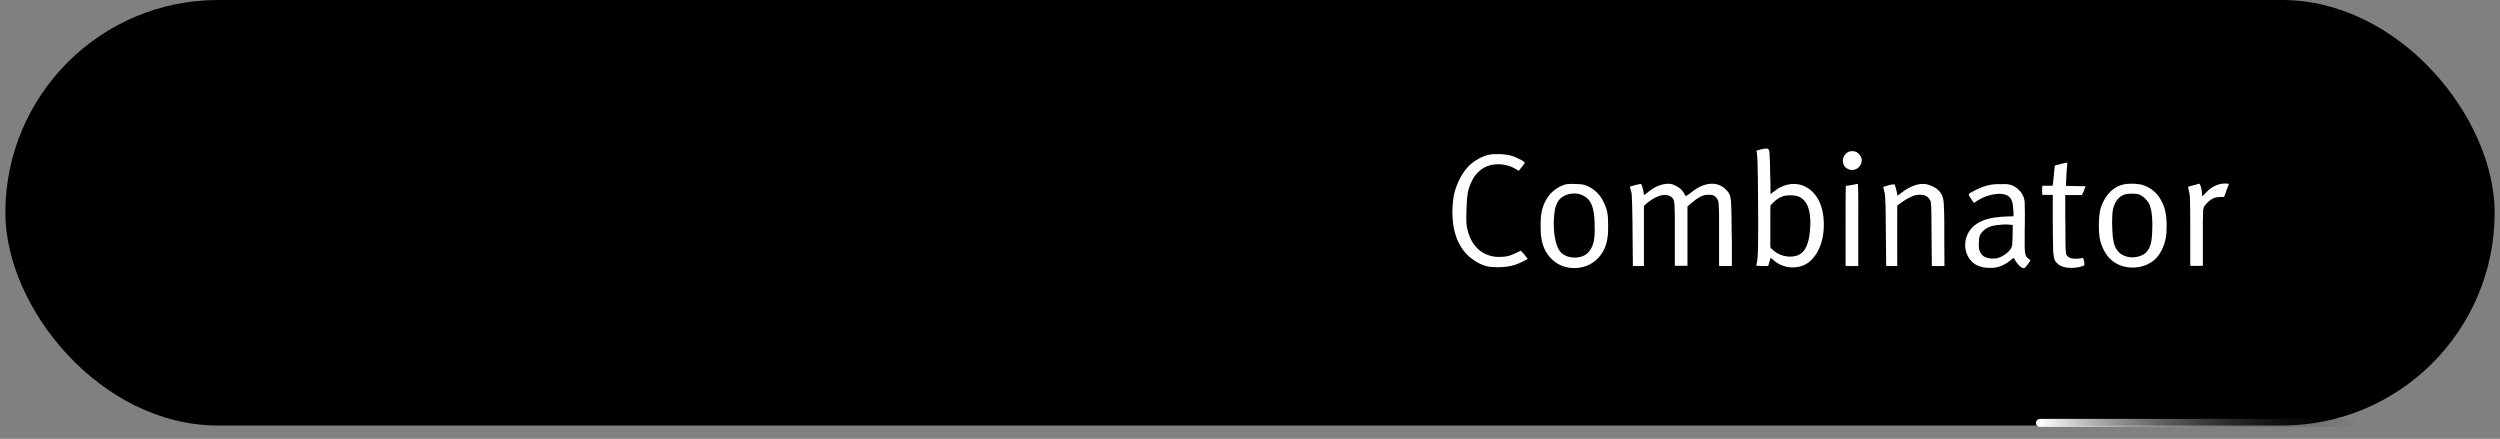
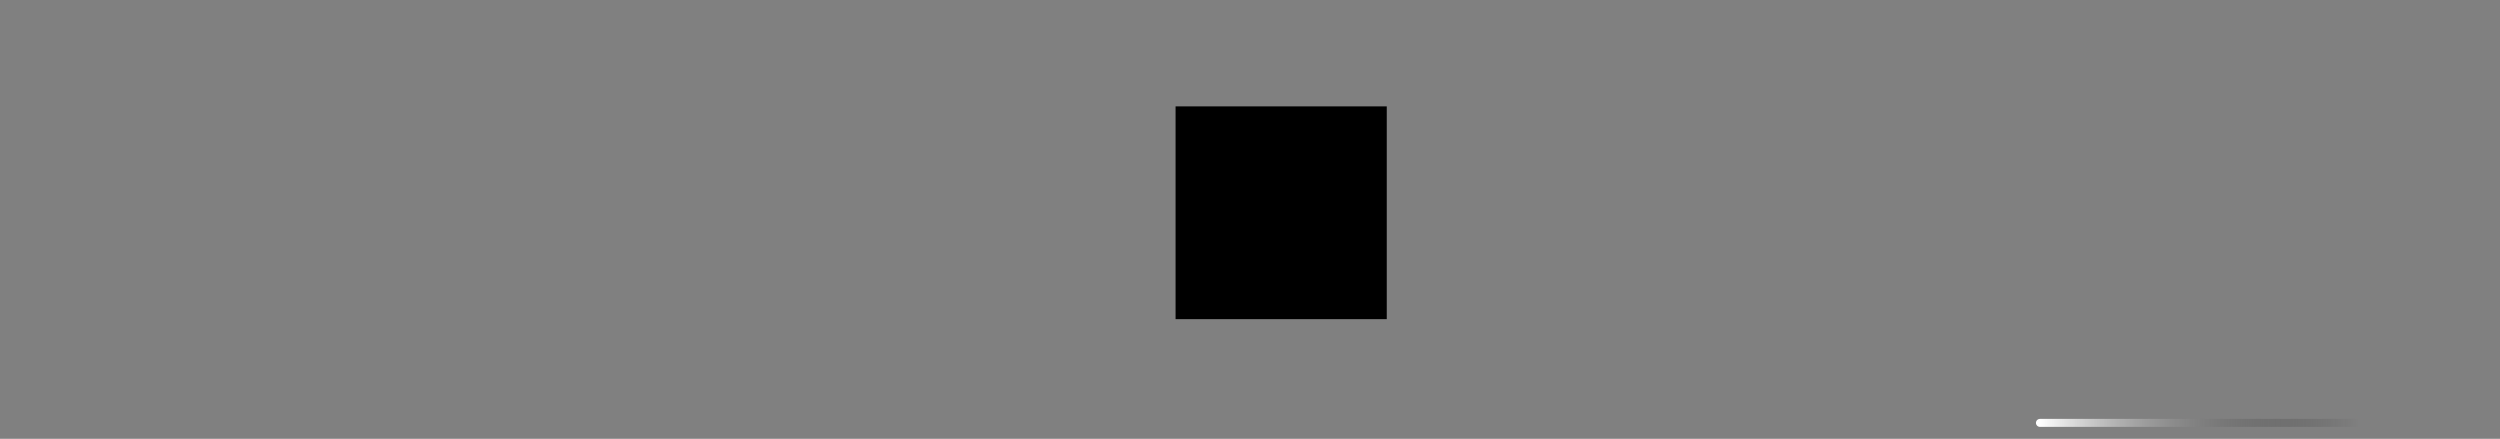
<svg xmlns="http://www.w3.org/2000/svg" width="188" height="33" viewBox="0 0 188 33" fill="none">
  <rect x="0" y="0" width="188" height="33" fill="#808080" stroke="none" />
-   <rect x="0.403" width="187.194" height="32" rx="16" fill="#292929" style="fill:#292929;fill:color(display-p3 0.161 0.161 0.161);fill-opacity:1;" />
-   <path d="M21.841 20.5V11.773H24.892C25.5 11.773 26.001 11.878 26.396 12.088C26.791 12.296 27.085 12.575 27.278 12.928C27.471 13.277 27.568 13.665 27.568 14.091C27.568 14.466 27.501 14.776 27.368 15.02C27.237 15.264 27.064 15.457 26.848 15.599C26.635 15.742 26.403 15.847 26.153 15.915V16C26.42 16.017 26.689 16.111 26.959 16.281C27.228 16.452 27.454 16.696 27.636 17.014C27.818 17.332 27.909 17.722 27.909 18.182C27.909 18.619 27.809 19.013 27.61 19.362C27.412 19.712 27.098 19.989 26.669 20.193C26.24 20.398 25.681 20.5 24.994 20.5H21.841ZM22.897 19.562H24.994C25.684 19.562 26.174 19.429 26.464 19.162C26.757 18.892 26.903 18.565 26.903 18.182C26.903 17.886 26.828 17.614 26.677 17.364C26.527 17.111 26.312 16.909 26.034 16.759C25.755 16.605 25.426 16.528 25.045 16.528H22.897V19.562ZM22.897 15.608H24.858C25.176 15.608 25.463 15.546 25.718 15.421C25.977 15.296 26.181 15.119 26.332 14.892C26.485 14.665 26.562 14.398 26.562 14.091C26.562 13.707 26.429 13.382 26.162 13.115C25.895 12.845 25.471 12.71 24.892 12.71H22.897V15.608ZM31.435 20.653C31.02 20.653 30.644 20.575 30.306 20.419C29.968 20.26 29.699 20.031 29.5 19.733C29.302 19.432 29.202 19.068 29.202 18.642C29.202 18.267 29.276 17.963 29.424 17.73C29.571 17.494 29.769 17.31 30.016 17.176C30.263 17.043 30.536 16.943 30.834 16.878C31.135 16.81 31.438 16.756 31.742 16.716C32.14 16.665 32.462 16.626 32.709 16.601C32.959 16.572 33.141 16.526 33.255 16.46C33.371 16.395 33.429 16.281 33.429 16.119V16.085C33.429 15.665 33.314 15.338 33.084 15.105C32.857 14.872 32.512 14.756 32.049 14.756C31.569 14.756 31.192 14.861 30.919 15.071C30.647 15.281 30.455 15.506 30.344 15.744L29.39 15.403C29.56 15.006 29.787 14.696 30.071 14.474C30.358 14.25 30.671 14.094 31.009 14.006C31.35 13.915 31.685 13.869 32.015 13.869C32.225 13.869 32.466 13.895 32.739 13.946C33.015 13.994 33.28 14.095 33.536 14.249C33.794 14.402 34.009 14.633 34.179 14.943C34.35 15.253 34.435 15.668 34.435 16.188V20.5H33.429V19.614H33.378C33.31 19.756 33.196 19.908 33.037 20.07C32.878 20.232 32.667 20.369 32.402 20.483C32.138 20.597 31.816 20.653 31.435 20.653ZM31.588 19.75C31.986 19.75 32.321 19.672 32.594 19.516C32.87 19.359 33.077 19.158 33.216 18.91C33.358 18.663 33.429 18.403 33.429 18.131V17.21C33.387 17.261 33.293 17.308 33.148 17.351C33.006 17.391 32.841 17.426 32.654 17.457C32.469 17.486 32.289 17.511 32.113 17.534C31.939 17.554 31.799 17.571 31.691 17.585C31.429 17.619 31.185 17.675 30.958 17.751C30.733 17.825 30.552 17.938 30.412 18.088C30.276 18.236 30.208 18.438 30.208 18.693C30.208 19.043 30.337 19.307 30.596 19.486C30.857 19.662 31.188 19.75 31.588 19.75ZM38.93 20.636C38.316 20.636 37.788 20.491 37.344 20.202C36.901 19.912 36.56 19.513 36.322 19.004C36.083 18.496 35.964 17.915 35.964 17.261C35.964 16.597 36.086 16.01 36.33 15.501C36.577 14.99 36.921 14.591 37.361 14.304C37.805 14.014 38.322 13.869 38.913 13.869C39.373 13.869 39.788 13.954 40.157 14.125C40.526 14.296 40.829 14.534 41.065 14.841C41.3 15.148 41.447 15.506 41.504 15.915H40.498C40.421 15.617 40.251 15.352 39.986 15.122C39.725 14.889 39.373 14.773 38.93 14.773C38.538 14.773 38.194 14.875 37.898 15.079C37.606 15.281 37.377 15.567 37.212 15.936C37.05 16.303 36.969 16.733 36.969 17.227C36.969 17.733 37.049 18.173 37.208 18.548C37.37 18.923 37.597 19.215 37.89 19.422C38.185 19.629 38.532 19.733 38.93 19.733C39.191 19.733 39.428 19.688 39.641 19.597C39.854 19.506 40.035 19.375 40.182 19.204C40.33 19.034 40.435 18.829 40.498 18.591H41.504C41.447 18.977 41.306 19.325 41.082 19.635C40.86 19.942 40.566 20.186 40.2 20.368C39.836 20.547 39.413 20.636 38.93 20.636ZM43.911 18.114L43.894 16.869H44.099L46.962 13.954H48.207L45.156 17.04H45.07L43.911 18.114ZM42.974 20.5V11.773H43.979V20.5H42.974ZM47.133 20.5L44.576 17.261L45.292 16.562L48.411 20.5H47.133ZM51.976 20.636C51.345 20.636 50.801 20.497 50.344 20.219C49.889 19.938 49.538 19.546 49.291 19.043C49.047 18.537 48.925 17.949 48.925 17.278C48.925 16.608 49.047 16.017 49.291 15.506C49.538 14.992 49.882 14.591 50.322 14.304C50.766 14.014 51.283 13.869 51.874 13.869C52.215 13.869 52.551 13.926 52.883 14.04C53.216 14.153 53.519 14.338 53.791 14.594C54.064 14.847 54.281 15.182 54.443 15.599C54.605 16.017 54.686 16.531 54.686 17.142V17.568H49.641V16.699H53.663C53.663 16.329 53.59 16 53.442 15.71C53.297 15.421 53.09 15.192 52.82 15.024C52.553 14.857 52.237 14.773 51.874 14.773C51.473 14.773 51.126 14.872 50.834 15.071C50.544 15.267 50.321 15.523 50.165 15.838C50.008 16.153 49.93 16.491 49.93 16.852V17.432C49.93 17.926 50.016 18.345 50.186 18.689C50.359 19.03 50.599 19.29 50.906 19.469C51.213 19.645 51.57 19.733 51.976 19.733C52.24 19.733 52.479 19.696 52.692 19.622C52.908 19.546 53.094 19.432 53.25 19.281C53.406 19.128 53.527 18.938 53.612 18.71L54.584 18.983C54.482 19.312 54.31 19.602 54.068 19.852C53.827 20.099 53.528 20.293 53.173 20.432C52.818 20.568 52.419 20.636 51.976 20.636ZM58.688 20.636C58.142 20.636 57.66 20.499 57.243 20.223C56.825 19.945 56.499 19.553 56.263 19.047C56.027 18.538 55.909 17.938 55.909 17.244C55.909 16.557 56.027 15.96 56.263 15.454C56.499 14.949 56.827 14.558 57.247 14.283C57.668 14.007 58.153 13.869 58.705 13.869C59.131 13.869 59.467 13.94 59.715 14.082C59.965 14.222 60.155 14.381 60.285 14.56C60.419 14.736 60.523 14.881 60.597 14.994H60.682V11.773H61.688V20.5H60.716V19.494H60.597C60.523 19.614 60.418 19.764 60.281 19.946C60.145 20.125 59.95 20.285 59.697 20.428C59.445 20.567 59.108 20.636 58.688 20.636ZM58.824 19.733C59.227 19.733 59.568 19.628 59.847 19.418C60.125 19.204 60.337 18.91 60.482 18.535C60.626 18.158 60.699 17.722 60.699 17.227C60.699 16.739 60.628 16.311 60.486 15.945C60.344 15.575 60.133 15.288 59.855 15.084C59.577 14.876 59.233 14.773 58.824 14.773C58.398 14.773 58.043 14.882 57.758 15.101C57.477 15.317 57.266 15.611 57.124 15.983C56.984 16.352 56.915 16.767 56.915 17.227C56.915 17.693 56.986 18.116 57.128 18.497C57.273 18.875 57.486 19.176 57.767 19.401C58.051 19.622 58.403 19.733 58.824 19.733ZM67.18 20.5V11.773H68.186V14.994H68.271C68.345 14.881 68.448 14.736 68.578 14.56C68.712 14.381 68.902 14.222 69.149 14.082C69.399 13.94 69.737 13.869 70.163 13.869C70.715 13.869 71.2 14.007 71.621 14.283C72.041 14.558 72.369 14.949 72.605 15.454C72.841 15.96 72.959 16.557 72.959 17.244C72.959 17.938 72.841 18.538 72.605 19.047C72.369 19.553 72.043 19.945 71.625 20.223C71.207 20.499 70.726 20.636 70.18 20.636C69.76 20.636 69.423 20.567 69.171 20.428C68.918 20.285 68.723 20.125 68.587 19.946C68.45 19.764 68.345 19.614 68.271 19.494H68.152V20.5H67.18ZM68.169 17.227C68.169 17.722 68.242 18.158 68.386 18.535C68.531 18.91 68.743 19.204 69.021 19.418C69.3 19.628 69.641 19.733 70.044 19.733C70.465 19.733 70.815 19.622 71.097 19.401C71.381 19.176 71.594 18.875 71.736 18.497C71.881 18.116 71.953 17.693 71.953 17.227C71.953 16.767 71.882 16.352 71.74 15.983C71.601 15.611 71.389 15.317 71.105 15.101C70.824 14.882 70.47 14.773 70.044 14.773C69.635 14.773 69.291 14.876 69.013 15.084C68.734 15.288 68.524 15.575 68.382 15.945C68.24 16.311 68.169 16.739 68.169 17.227ZM74.91 22.954C74.74 22.954 74.588 22.94 74.455 22.912C74.321 22.886 74.229 22.861 74.178 22.835L74.433 21.949C74.678 22.011 74.894 22.034 75.081 22.017C75.269 22 75.435 21.916 75.58 21.766C75.727 21.618 75.862 21.378 75.984 21.046L76.172 20.534L73.751 13.954H74.842L76.649 19.171H76.717L78.524 13.954H79.615L76.837 21.454C76.712 21.793 76.557 22.072 76.372 22.294C76.188 22.518 75.973 22.685 75.729 22.793C75.487 22.901 75.215 22.954 74.91 22.954Z" fill="#EAECF0" style="fill:#EAECF0;fill:color(display-p3 0.918 0.926 0.942);fill-opacity:1;" />
  <path d="M88.403 8H104.284V24H88.403V8Z" fill="#FF5A00" style="fill:#FF5A00;fill:color(display-p3 1 0.353 0);fill-opacity:1;" />
-   <path d="M132.878 11.168C133.023 11.181 133.05 11.353 133.063 11.458C133.102 12 133.116 12.528 133.116 13.069C133.142 13.584 133.142 14.085 133.142 14.6C133.432 14.376 133.71 14.138 134.053 14.006C134.594 13.769 135.254 13.769 135.782 14.046C136.35 14.336 136.746 14.891 136.944 15.485C137.129 16.052 137.182 16.66 137.142 17.254C137.089 17.953 136.904 18.653 136.495 19.221C136.257 19.551 135.941 19.841 135.545 19.986C134.911 20.211 134.211 20.132 133.644 19.775C133.472 19.67 133.314 19.511 133.155 19.379C133.089 19.59 133.036 19.788 132.97 20C132.667 20 132.376 20.026 132.073 19.973C132.191 19.498 132.191 18.996 132.205 18.508C132.231 16.779 132.205 15.049 132.191 13.333C132.152 12.66 132.205 11.986 132.086 11.326C132.363 11.247 132.614 11.168 132.878 11.168ZM135.096 14.732C134.832 14.68 134.568 14.68 134.304 14.706C133.828 14.772 133.446 15.102 133.142 15.445C133.129 15.564 133.142 15.67 133.129 15.788V18.534C133.116 18.627 133.195 18.693 133.261 18.745C133.723 19.194 134.409 19.406 135.043 19.247C135.347 19.168 135.611 18.97 135.756 18.693C135.98 18.31 136.059 17.861 136.099 17.425C136.125 17.095 136.165 16.752 136.125 16.422C136.112 16.039 136.033 15.63 135.835 15.3C135.677 15.023 135.413 14.798 135.096 14.732ZM139.03 11.406C139.215 11.34 139.426 11.353 139.611 11.432C139.782 11.538 139.901 11.696 139.98 11.881C140.099 12.277 139.782 12.726 139.373 12.778C139.056 12.818 138.713 12.633 138.621 12.316C138.489 11.973 138.687 11.551 139.03 11.406ZM110.871 12.132C111.32 11.828 111.848 11.59 112.403 11.59C112.97 11.577 113.551 11.617 114.066 11.868C114.277 11.96 114.489 12.066 114.673 12.224C114.541 12.448 114.37 12.646 114.211 12.845C114 12.726 113.802 12.594 113.578 12.514C113.023 12.316 112.389 12.277 111.835 12.501C111.373 12.686 110.99 13.043 110.753 13.478C110.594 13.782 110.449 14.112 110.383 14.455C110.33 14.785 110.304 15.128 110.29 15.472C110.277 15.92 110.251 16.383 110.277 16.831C110.356 17.465 110.568 18.099 111.003 18.574C111.373 19.009 111.927 19.26 112.495 19.313C112.786 19.326 113.089 19.326 113.38 19.26C113.736 19.181 114.04 18.996 114.37 18.851C114.555 19.036 114.726 19.247 114.885 19.472C114.647 19.604 114.396 19.736 114.132 19.841C113.446 20.119 112.667 20.132 111.941 20.052C111.413 19.947 110.924 19.67 110.515 19.326C110.04 18.917 109.696 18.376 109.498 17.782C109.353 17.386 109.287 16.963 109.248 16.554C109.234 16.237 109.195 15.934 109.234 15.617C109.248 15.023 109.34 14.442 109.578 13.887C109.842 13.201 110.264 12.554 110.871 12.132Z" fill="white" style="fill:white;fill-opacity:1;" />
-   <path d="M93.116 11.987C93.182 11.973 93.261 11.947 93.327 11.947C93.67 11.934 94.013 11.96 94.357 11.973C94.409 11.96 94.436 12.013 94.449 12.053C94.964 13.122 95.479 14.204 96.007 15.274C96.126 15.498 96.218 15.723 96.35 15.934C96.456 15.762 96.548 15.577 96.64 15.393C97.234 14.244 97.789 13.095 98.37 11.947C98.753 11.96 99.135 11.921 99.518 11.987C99.452 12.211 99.32 12.396 99.228 12.607C98.462 14.072 97.683 15.538 96.918 17.003C96.891 17.056 96.878 17.122 96.878 17.188C96.878 18.231 96.878 19.287 96.878 20.33C96.508 20.33 96.139 20.33 95.769 20.33C95.769 19.313 95.769 18.284 95.769 17.267C95.769 17.162 95.782 17.043 95.716 16.937C95.004 15.604 94.304 14.27 93.591 12.924C93.433 12.607 93.261 12.303 93.116 11.987Z" fill="#FFFEFE" style="fill:#FFFEFE;fill:color(display-p3 1 0.996 0.996);fill-opacity:1;" />
-   <path d="M154.528 12.449C154.831 12.357 155.148 12.277 155.465 12.225C155.412 12.806 155.373 13.386 155.359 13.98C155.848 13.994 156.35 13.994 156.838 14.007C156.759 14.231 156.666 14.456 156.561 14.667C156.138 14.667 155.729 14.667 155.307 14.667C155.307 15.208 155.307 15.749 155.307 16.291C155.307 16.713 155.333 17.149 155.32 17.571C155.333 18.06 155.307 18.548 155.359 19.023C155.373 19.221 155.557 19.366 155.729 19.419C156.033 19.485 156.35 19.459 156.64 19.393C156.719 19.564 156.759 19.763 156.746 19.947C156.482 20.093 156.165 20.119 155.861 20.145C155.439 20.159 154.963 20.093 154.66 19.763C154.409 19.525 154.435 19.155 154.396 18.838C154.369 18.152 154.383 17.452 154.369 16.766C154.369 16.066 154.369 15.353 154.369 14.654C154.105 14.654 153.841 14.654 153.577 14.654C153.564 14.429 153.564 14.192 153.577 13.967C153.841 13.967 154.092 13.967 154.356 13.967C154.449 13.466 154.449 12.951 154.528 12.449ZM118.435 13.835C118.686 13.848 118.937 13.835 119.175 13.914C119.729 14.099 120.191 14.482 120.481 14.984C120.732 15.419 120.904 15.908 120.917 16.409C120.944 17.083 120.97 17.782 120.759 18.429C120.561 19.037 120.138 19.578 119.557 19.881C118.99 20.172 118.303 20.238 117.696 20.066C117.142 19.921 116.666 19.551 116.349 19.076C115.993 18.561 115.874 17.941 115.861 17.32C115.848 16.726 115.835 16.119 116.033 15.551C116.217 14.997 116.574 14.482 117.076 14.165C117.3 14.02 117.551 13.901 117.815 13.848C118.026 13.822 118.237 13.835 118.435 13.835ZM117.96 14.601C117.643 14.68 117.34 14.865 117.168 15.142C116.917 15.551 116.878 16.04 116.851 16.502C116.825 16.845 116.851 17.188 116.878 17.532C116.93 17.941 117.01 18.376 117.208 18.746C117.419 19.142 117.868 19.34 118.303 19.366C118.713 19.393 119.161 19.287 119.452 18.971C119.689 18.706 119.821 18.376 119.874 18.02C119.94 17.584 119.927 17.149 119.914 16.713C119.901 16.264 119.861 15.789 119.676 15.367C119.571 15.102 119.373 14.878 119.122 14.746C118.779 14.535 118.343 14.508 117.96 14.601ZM122.567 14.033C122.845 13.941 123.122 13.875 123.412 13.822C123.531 14.086 123.597 14.376 123.623 14.667C123.821 14.561 123.967 14.403 124.151 14.284C124.561 13.98 125.062 13.796 125.577 13.822C125.696 13.835 125.802 13.862 125.907 13.914C126.079 14.007 126.264 14.099 126.409 14.231C126.554 14.376 126.66 14.561 126.765 14.746C127.003 14.64 127.175 14.456 127.386 14.31C127.742 14.06 128.151 13.862 128.6 13.822C129.01 13.782 129.419 13.914 129.722 14.192C129.854 14.324 130 14.456 130.066 14.627C130.132 14.799 130.158 14.984 130.171 15.168C130.237 16.132 130.198 17.109 130.237 18.073C130.237 18.72 130.237 19.353 130.237 20C129.92 20 129.604 20.013 129.274 20C129.274 19.037 129.274 18.073 129.274 17.109C129.274 16.489 129.287 15.868 129.234 15.248C129.208 15.05 129.102 14.865 128.944 14.746C128.759 14.627 128.521 14.64 128.31 14.654C127.927 14.693 127.623 14.931 127.333 15.155C127.201 15.274 127.056 15.38 126.924 15.498C126.884 15.525 126.897 15.591 126.897 15.63C126.897 17.083 126.897 18.535 126.897 19.987C126.581 19.987 126.264 19.987 125.947 19.987V16.594C125.947 16.317 125.947 16.04 125.934 15.776C125.92 15.498 125.947 15.195 125.815 14.944C125.617 14.667 125.234 14.614 124.93 14.693C124.455 14.812 124.033 15.102 123.676 15.432C123.623 15.472 123.623 15.538 123.623 15.604C123.623 17.07 123.623 18.535 123.623 20C123.346 20.013 123.069 20.013 122.792 20C122.765 18.508 122.779 17.003 122.739 15.498C122.726 15.155 122.726 14.812 122.686 14.482C122.647 14.324 122.594 14.178 122.567 14.033ZM138.805 13.98C139.109 13.941 139.412 13.888 139.716 13.822C139.755 14.667 139.742 15.512 139.742 16.357C139.742 17.571 139.742 18.786 139.742 20C139.425 20.013 139.109 20.013 138.792 20C138.779 18.258 138.792 16.528 138.792 14.786C138.805 14.522 138.792 14.244 138.805 13.98ZM151.043 13.862C151.689 13.98 152.244 14.574 152.257 15.248C152.297 16.251 152.244 17.254 152.257 18.258V18.561C152.257 18.759 152.27 18.957 152.323 19.155C152.363 19.353 152.548 19.459 152.693 19.578C152.561 19.763 152.442 19.974 152.27 20.132C152.165 20.225 152.033 20.119 151.953 20.066C151.729 19.895 151.571 19.644 151.439 19.393C151.227 19.512 151.082 19.683 150.871 19.802C150.528 20.027 150.118 20.159 149.696 20.145C149.326 20.159 148.944 20.093 148.614 19.921C148.072 19.631 147.769 18.997 147.782 18.403C147.782 17.822 148.072 17.254 148.534 16.911C149.089 16.489 149.802 16.357 150.475 16.304C150.779 16.277 151.095 16.277 151.412 16.264C151.425 15.961 151.399 15.657 151.359 15.353C151.32 15.102 151.201 14.838 150.963 14.707C150.686 14.561 150.356 14.548 150.039 14.601C149.458 14.667 148.917 14.918 148.442 15.261C148.31 15.076 148.178 14.905 148.072 14.707C148.019 14.614 148.099 14.535 148.178 14.495C148.812 14.139 149.511 13.835 150.25 13.848H150.567C150.726 13.835 150.884 13.835 151.043 13.862ZM150.647 16.885C150.356 16.911 150.052 16.924 149.775 17.003C149.432 17.096 149.115 17.32 148.93 17.624C148.825 17.796 148.825 18.007 148.812 18.205C148.812 18.416 148.785 18.654 148.864 18.852C148.944 19.063 149.089 19.261 149.3 19.34C149.538 19.446 149.815 19.459 150.079 19.433C150.396 19.393 150.673 19.221 150.911 19.037C151.109 18.865 151.307 18.654 151.32 18.376C151.359 17.888 151.346 17.399 151.359 16.911C151.122 16.911 150.884 16.858 150.647 16.885ZM160.996 13.875C161.538 14.007 162.026 14.337 162.343 14.786C162.607 15.155 162.779 15.578 162.858 16.027C162.924 16.449 162.95 16.885 162.924 17.307C162.911 18.007 162.699 18.706 162.277 19.261C161.934 19.71 161.406 19.974 160.864 20.079C160.204 20.198 159.491 20.079 158.937 19.683C158.449 19.34 158.145 18.786 157.973 18.231C157.881 17.941 157.868 17.65 157.841 17.347C157.828 16.845 157.828 16.343 157.92 15.855C158.052 15.3 158.33 14.759 158.752 14.363C159.069 14.073 159.465 13.888 159.887 13.835C160.257 13.796 160.627 13.809 160.996 13.875ZM159.953 14.588C159.505 14.64 159.148 14.997 159.003 15.406C158.818 15.842 158.845 16.317 158.831 16.779C158.845 17.215 158.845 17.65 158.924 18.086C158.977 18.376 159.069 18.667 159.267 18.891C159.452 19.116 159.729 19.261 160.006 19.314C160.112 19.34 160.231 19.353 160.336 19.353H160.442L160.548 19.34C160.772 19.314 160.983 19.248 161.181 19.142C161.419 19.01 161.59 18.759 161.683 18.508C161.802 18.205 161.815 17.875 161.841 17.558C161.854 17.175 161.868 16.792 161.841 16.409C161.815 16.013 161.762 15.604 161.577 15.248C161.406 14.984 161.168 14.759 160.878 14.627C160.6 14.548 160.27 14.548 159.953 14.588ZM164.548 14.046C164.838 13.967 165.115 13.875 165.406 13.809C165.564 14.099 165.59 14.442 165.604 14.759C165.749 14.654 165.868 14.508 166 14.376C166.409 13.967 167.016 13.716 167.597 13.822V13.901C167.465 14.178 167.386 14.482 167.267 14.773C167.254 14.825 167.175 14.812 167.135 14.812C166.884 14.812 166.607 14.812 166.383 14.944C166.158 15.076 165.96 15.248 165.802 15.459C165.643 15.657 165.67 15.934 165.67 16.172C165.656 16.515 165.643 16.858 165.656 17.201C165.656 18.126 165.656 19.063 165.656 19.987C165.34 20 165.023 20 164.706 19.987C164.706 18.957 164.706 17.914 164.706 16.885C164.706 16.185 164.706 15.472 164.68 14.773C164.653 14.535 164.574 14.297 164.548 14.046ZM141.617 14.06C141.894 13.967 142.184 13.862 142.475 13.862C142.581 14.139 142.647 14.429 142.686 14.72C142.937 14.561 143.148 14.35 143.412 14.205C143.914 13.914 144.521 13.703 145.089 13.914C145.419 14.033 145.749 14.218 145.947 14.522C146.105 14.733 146.145 15.023 146.171 15.287C146.224 16.225 146.211 17.162 146.211 18.112C146.211 18.746 146.224 19.366 146.224 20C145.907 20.013 145.59 20.013 145.274 20C145.274 18.971 145.247 17.928 145.247 16.898C145.234 16.317 145.26 15.749 145.194 15.168C145.102 14.891 144.838 14.667 144.548 14.654C144.336 14.64 144.112 14.64 143.901 14.72C143.452 14.891 143.043 15.168 142.673 15.472C142.66 16.977 142.673 18.495 142.673 20C142.396 20 142.118 20.013 141.841 20C141.841 19.142 141.815 18.284 141.815 17.426C141.802 16.541 141.815 15.67 141.762 14.786C141.749 14.535 141.67 14.297 141.617 14.06Z" fill="white" style="fill:white;fill-opacity:1;" />
  <path d="M153.403 31.801H177.403" stroke="url(#paint0_linear_626_18245)" style="" stroke-width="0.6" stroke-linecap="round">
    <animateTransform attributeName="transform" type="translate" from="0 0" to="-120 0" begin="0s" dur="30s" repeatCount="1" keyTimes="0;1" fill="freeze" calcMode="linear" />
  </path>
  <defs>
    <linearGradient id="paint0_linear_626_18245" x1="153.403" y1="32.551" x2="177.403" y2="32.551" gradientUnits="userSpaceOnUse">
      <stop stop-color="white" style="stop-color:white;stop-opacity:1;" />
      <stop offset="1" stop-color="white" stop-opacity="0" style="stop-color:none;stop-opacity:0;" />
    </linearGradient>
  </defs>
</svg>